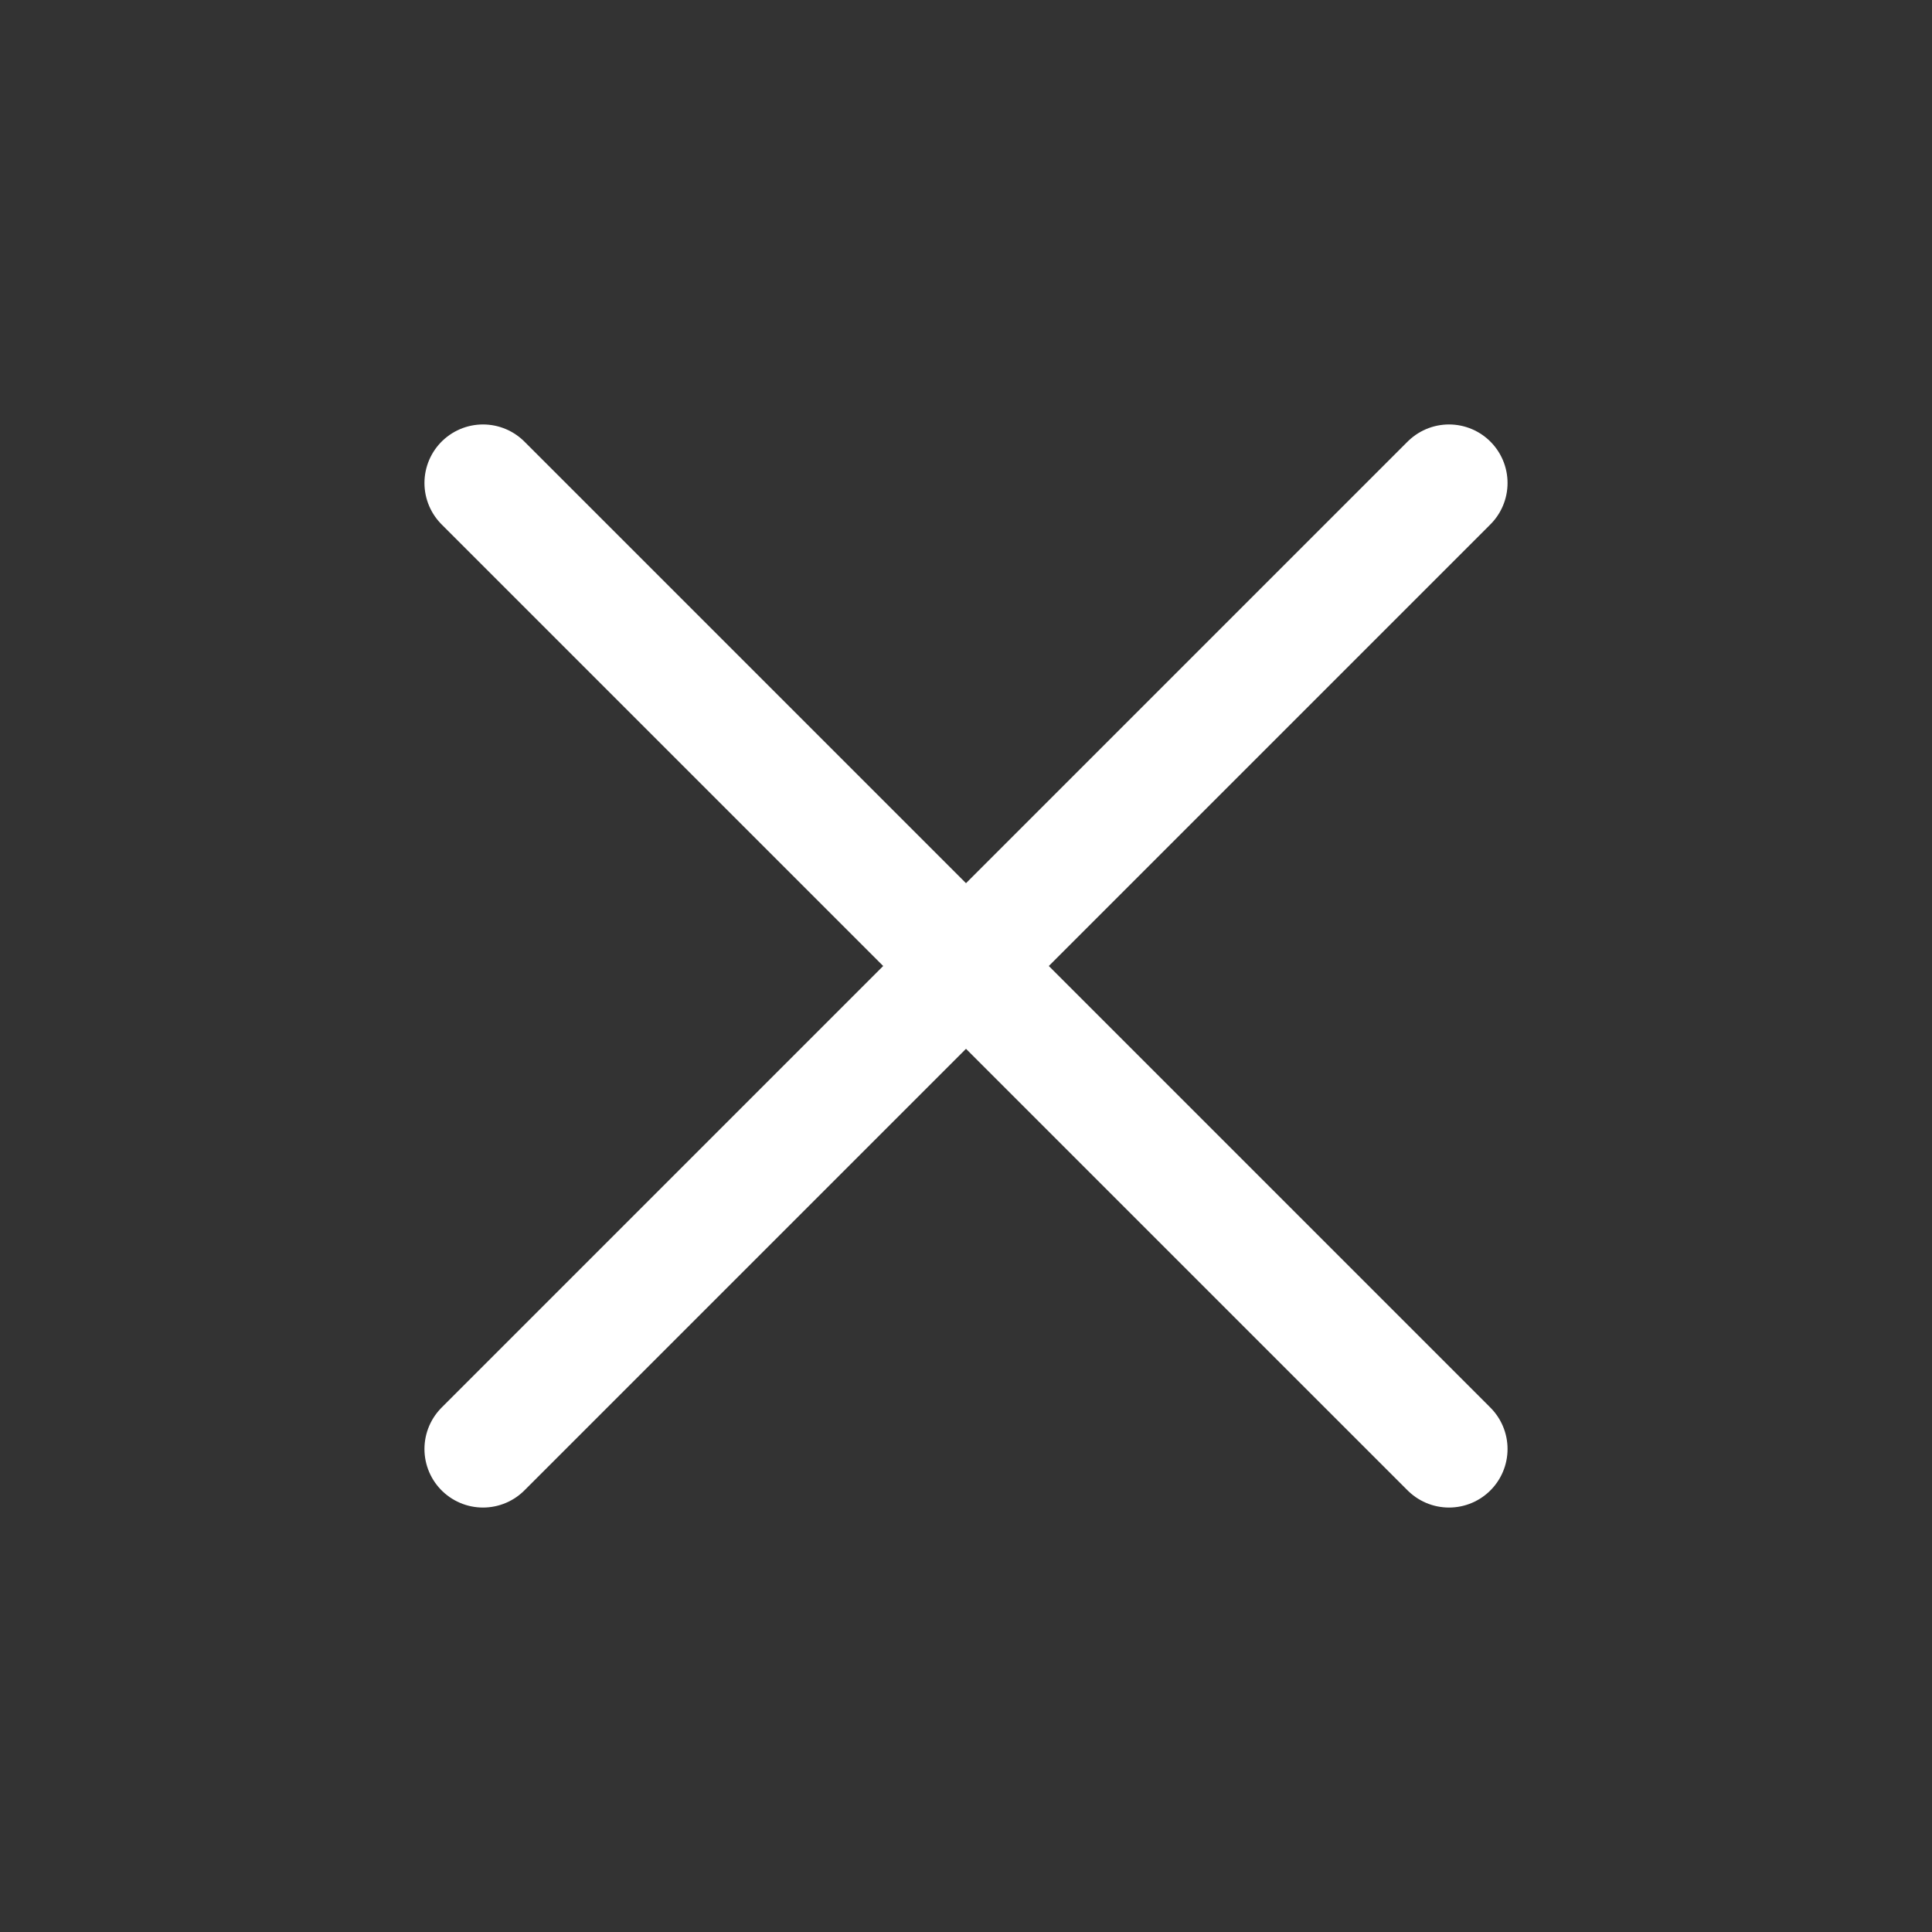
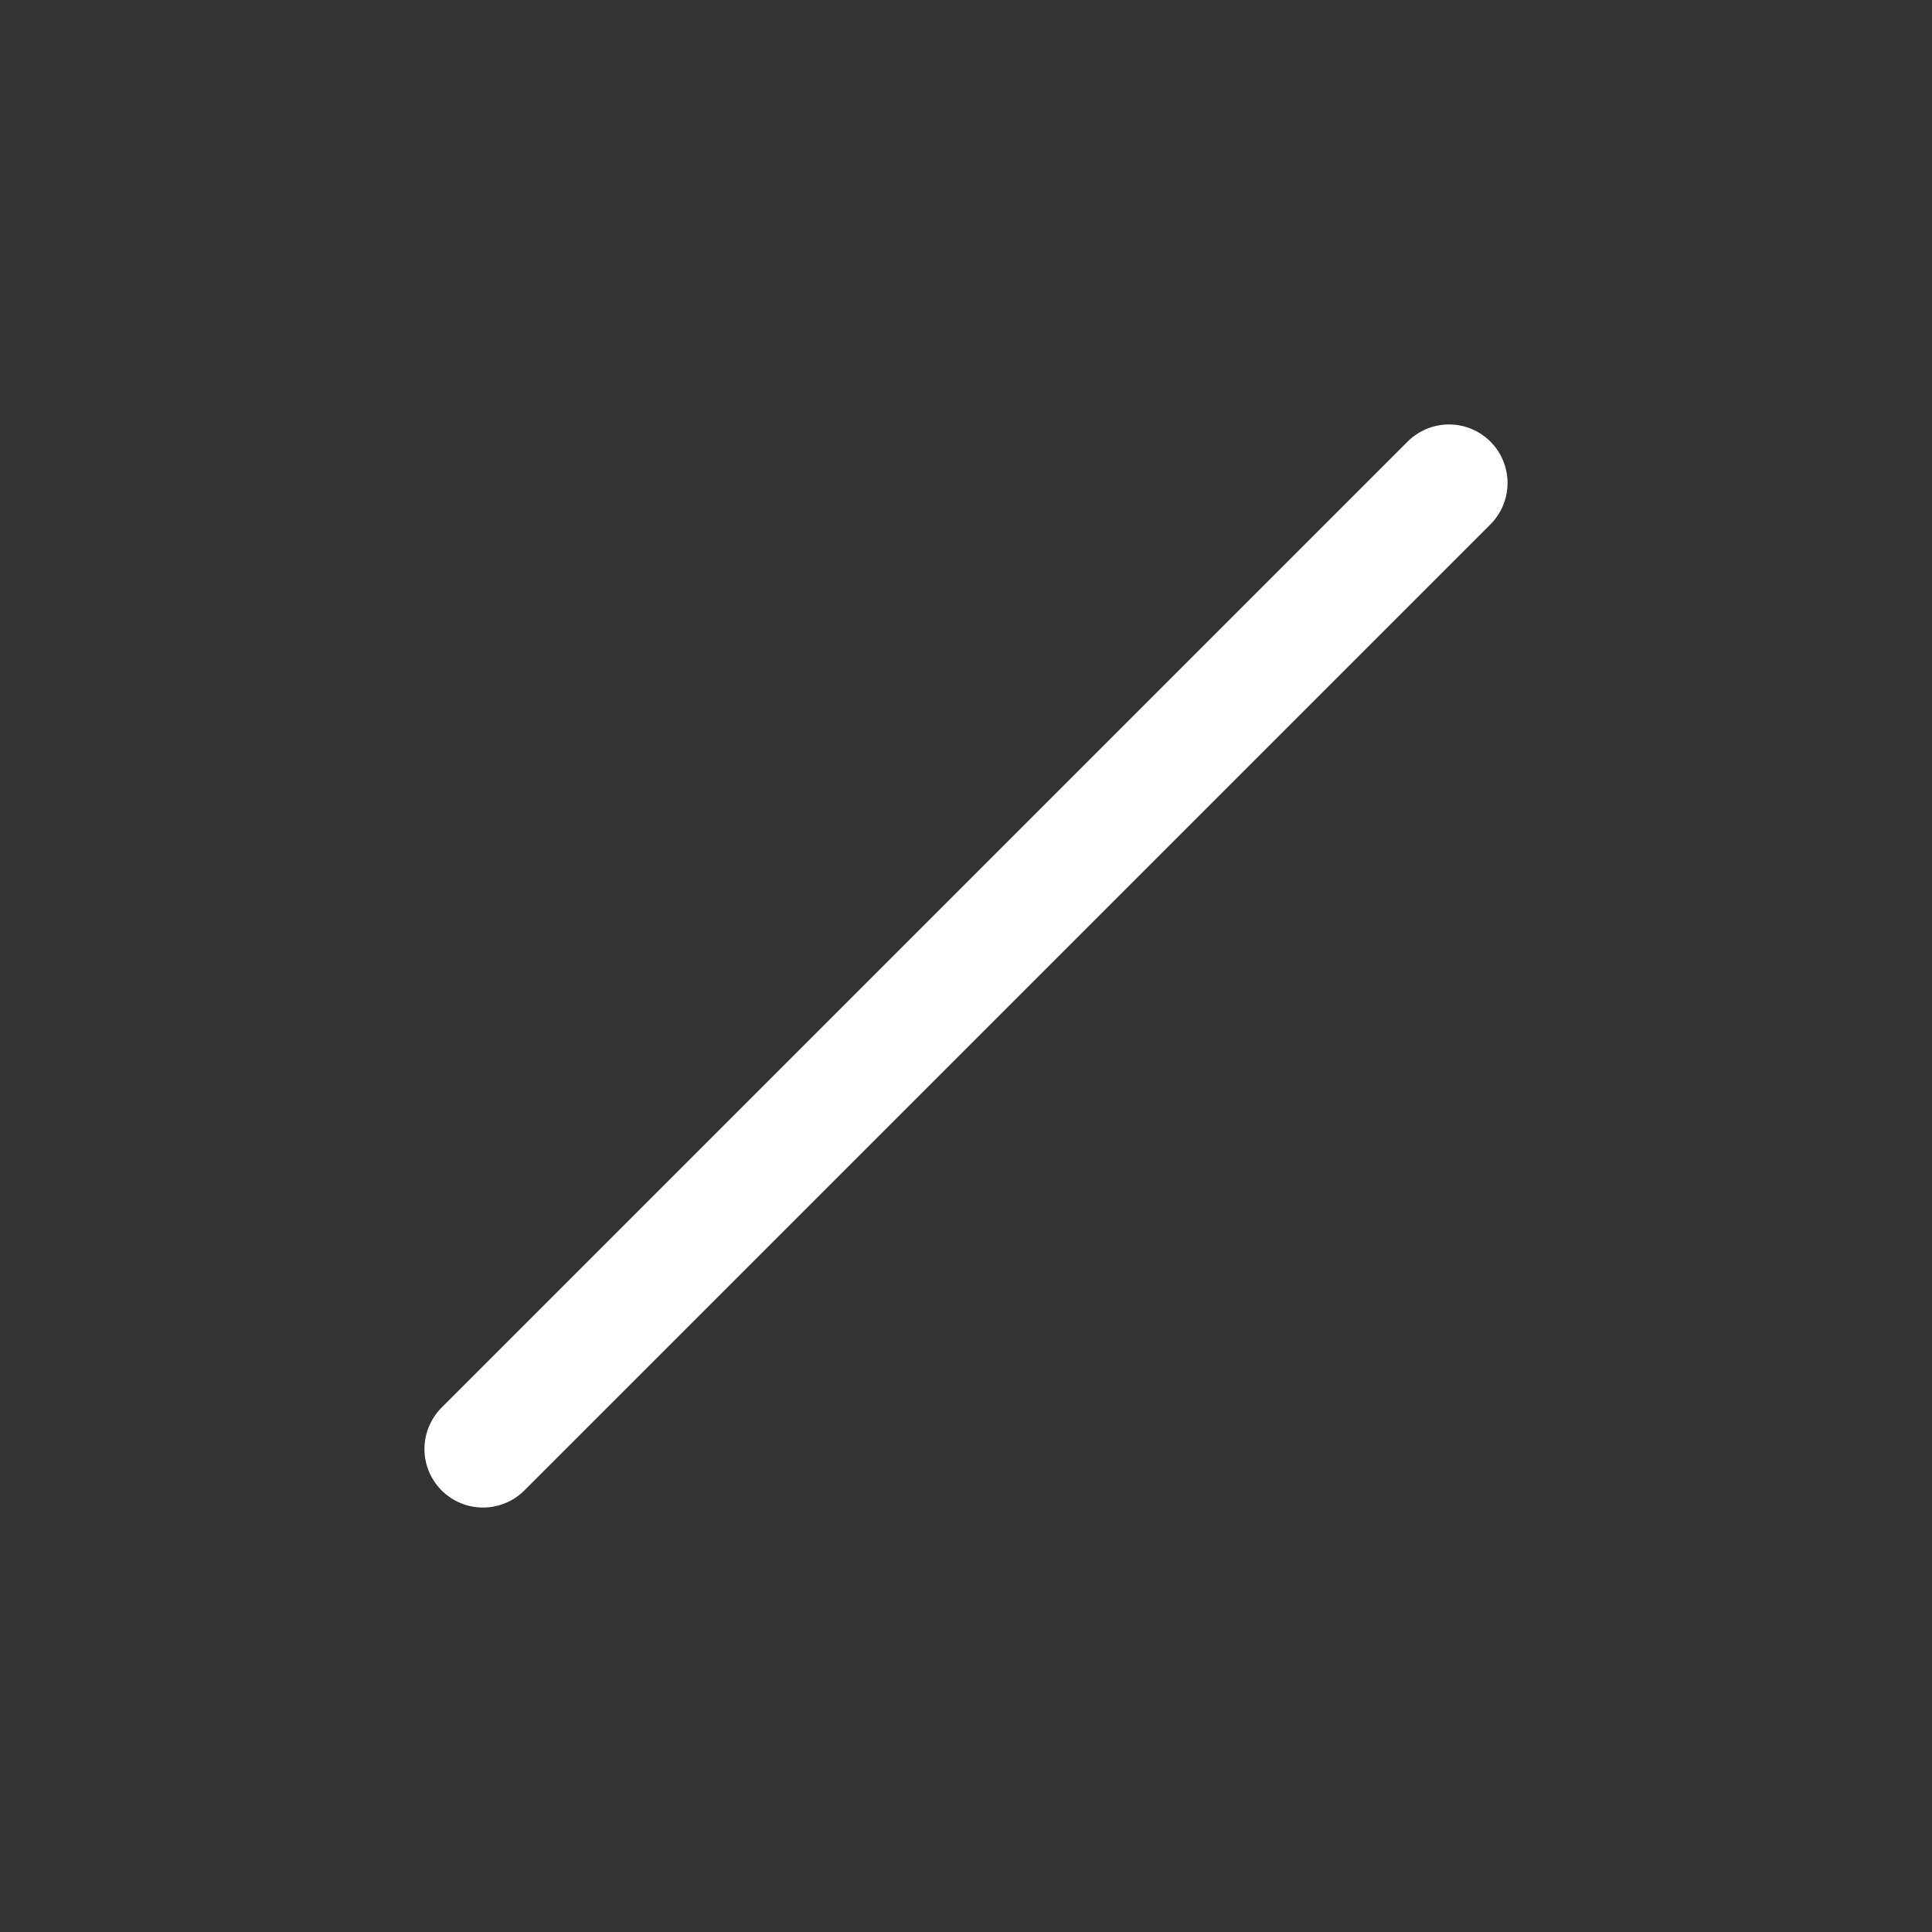
<svg xmlns="http://www.w3.org/2000/svg" width="33" height="33" viewBox="0 0 33 33" fill="none">
  <rect x="0" y="0" width="33" height="33" fill="#333333" stroke="none" />
  <g clip-path="url(#clip0_540_1726)">
    <path d="M24.75 8.25L8.25 24.75" stroke="white" stroke-width="2" stroke-linecap="round" stroke-linejoin="round" />
-     <path d="M8.25 8.25L24.75 24.75" stroke="white" stroke-width="2" stroke-linecap="round" stroke-linejoin="round" />
  </g>
  <defs>
    <clipPath id="clip0_540_1726">
      <rect width="33" height="33" fill="white" />
    </clipPath>
  </defs>
</svg>